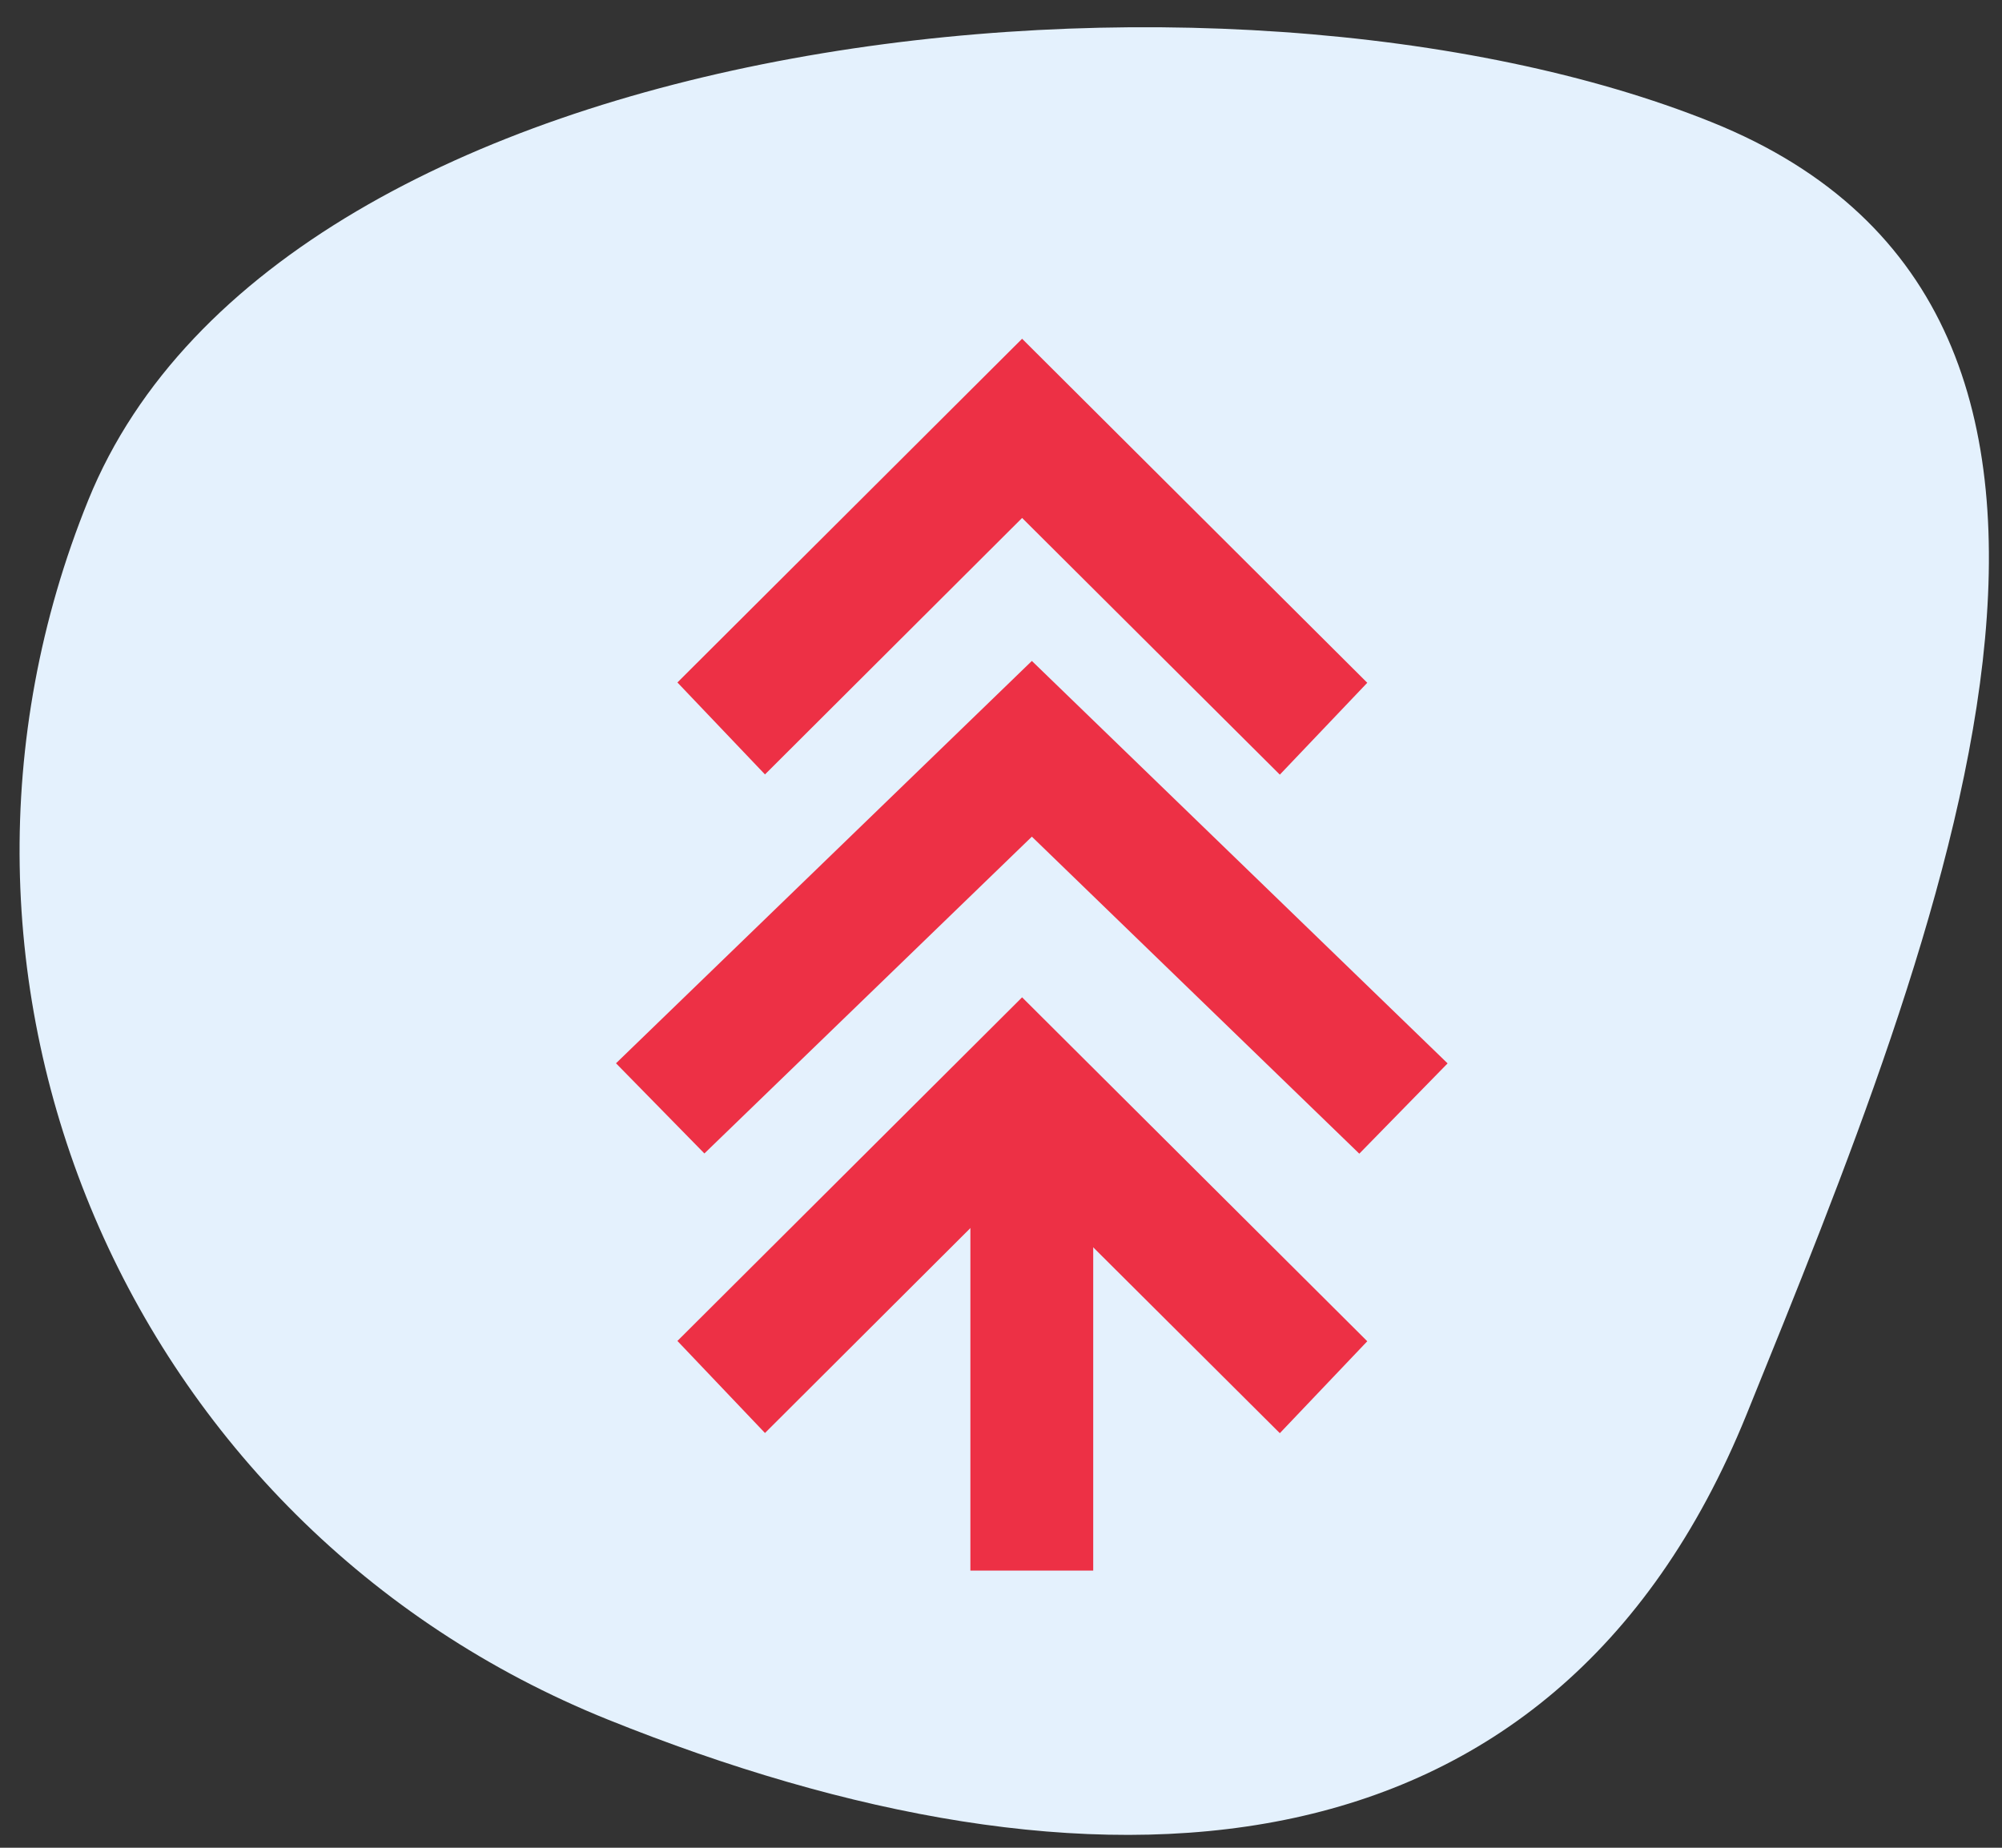
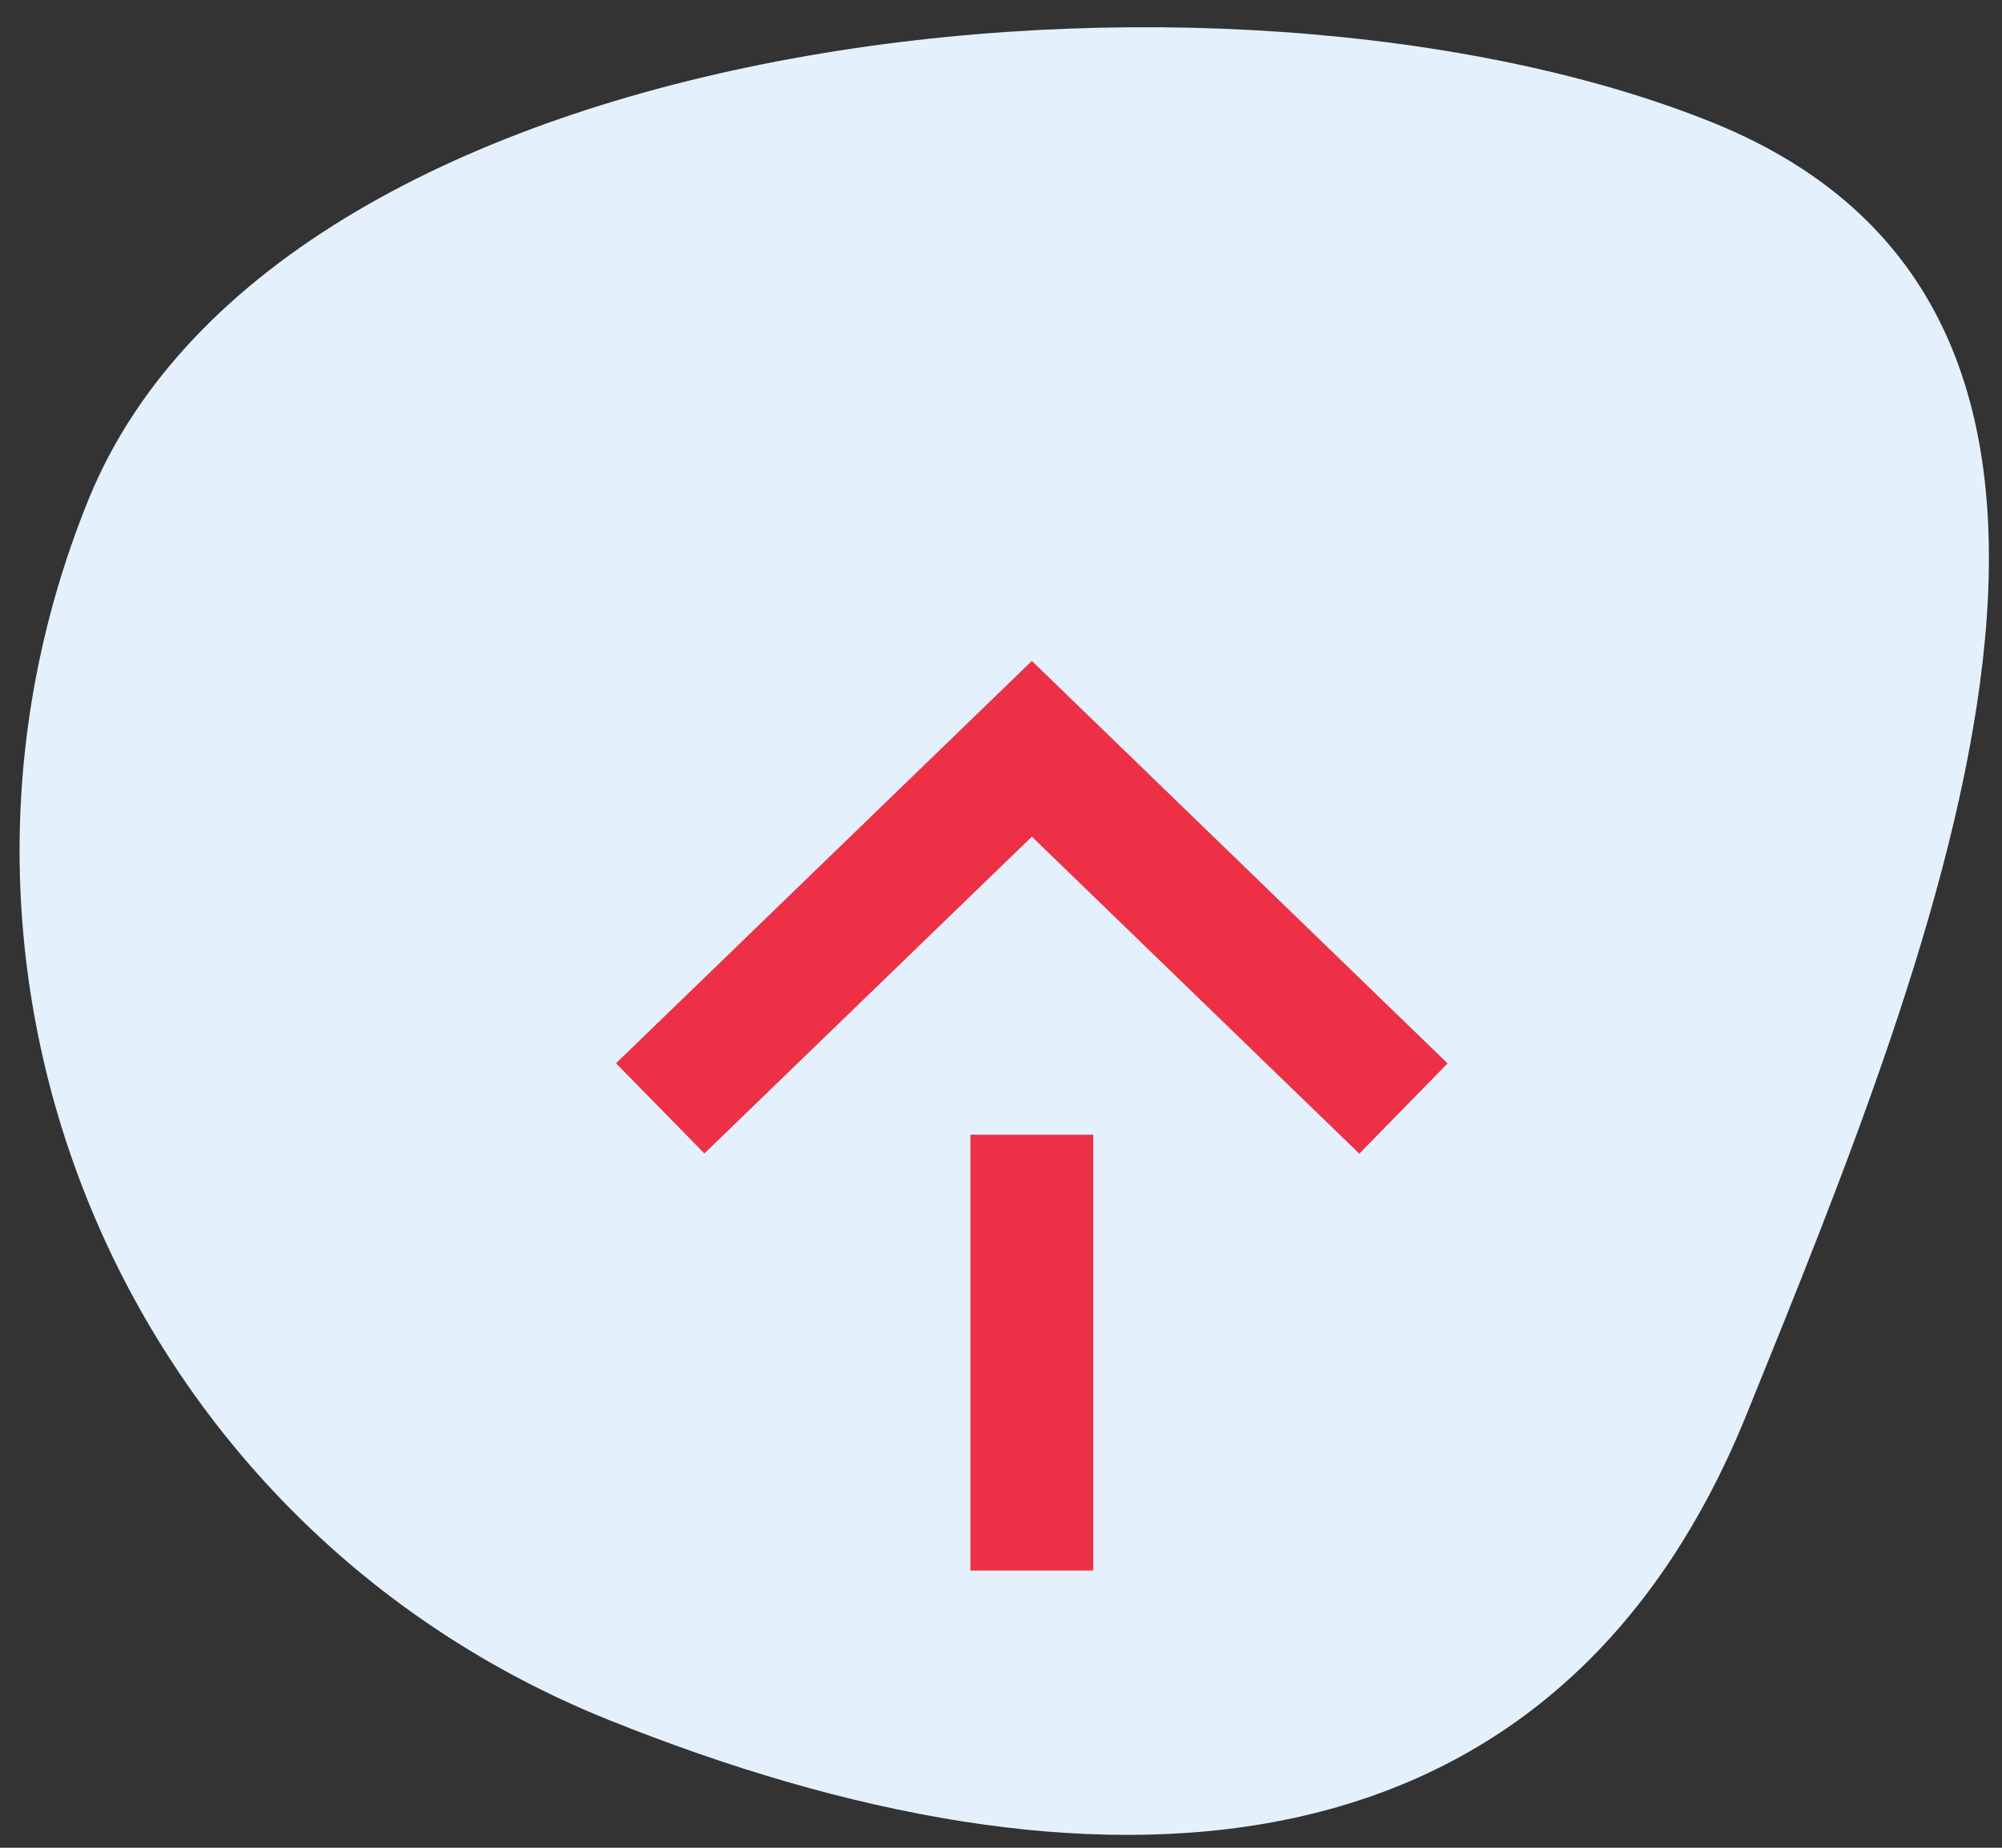
<svg xmlns="http://www.w3.org/2000/svg" width="65px" height="60px" viewBox="0 0 65 60" version="1.1">
  <rect x="0" y="0" width="65" height="60" fill="#333333" stroke="none" />
  <title>Group 14 Copy</title>
  <desc>Created with Sketch.</desc>
  <g id="Page-1" stroke="none" stroke-width="1" fill="none" fill-rule="evenodd">
    <g id="Group-14-Copy" transform="translate(-8.697, -12.654)">
      <path d="M39.962,70.749 C56.821,70.727 70.497,64.535 70.519,47.723 C70.542,30.912 70.61,9.208 53.751,9.23 C36.892,9.253 9.5,23.539 9.477,40.351 C9.455,57.162 23.103,70.772 39.962,70.749 Z" id="Oval-Copy-496" fill="#E4F1FD" transform="translate(39.999, 39.99) rotate(-338) translate(-39.999, -39.99) " />
      <g id="Group-11-Copy-32" transform="translate(28.697, 23.654)" fill="#ED3045">
-         <polyline id="Fill-44" points="21.553 14.154 13.185 5.819 4.837 14.147 1.994 11.161 13.185 0 24.392 11.171" />
        <polyline id="Fill-45" points="24.133 26.462 13.502 16.168 2.87 26.455 0 23.527 13.502 10.462 27 23.53" />
-         <polyline id="Fill-46" points="21.553 35.538 13.185 27.203 4.837 35.532 1.994 32.543 13.185 21.385 24.392 32.553" />
        <polygon id="Fill-47" points="11.506 40 15.494 40 15.494 25.846 11.506 25.846" />
      </g>
    </g>
  </g>
</svg>